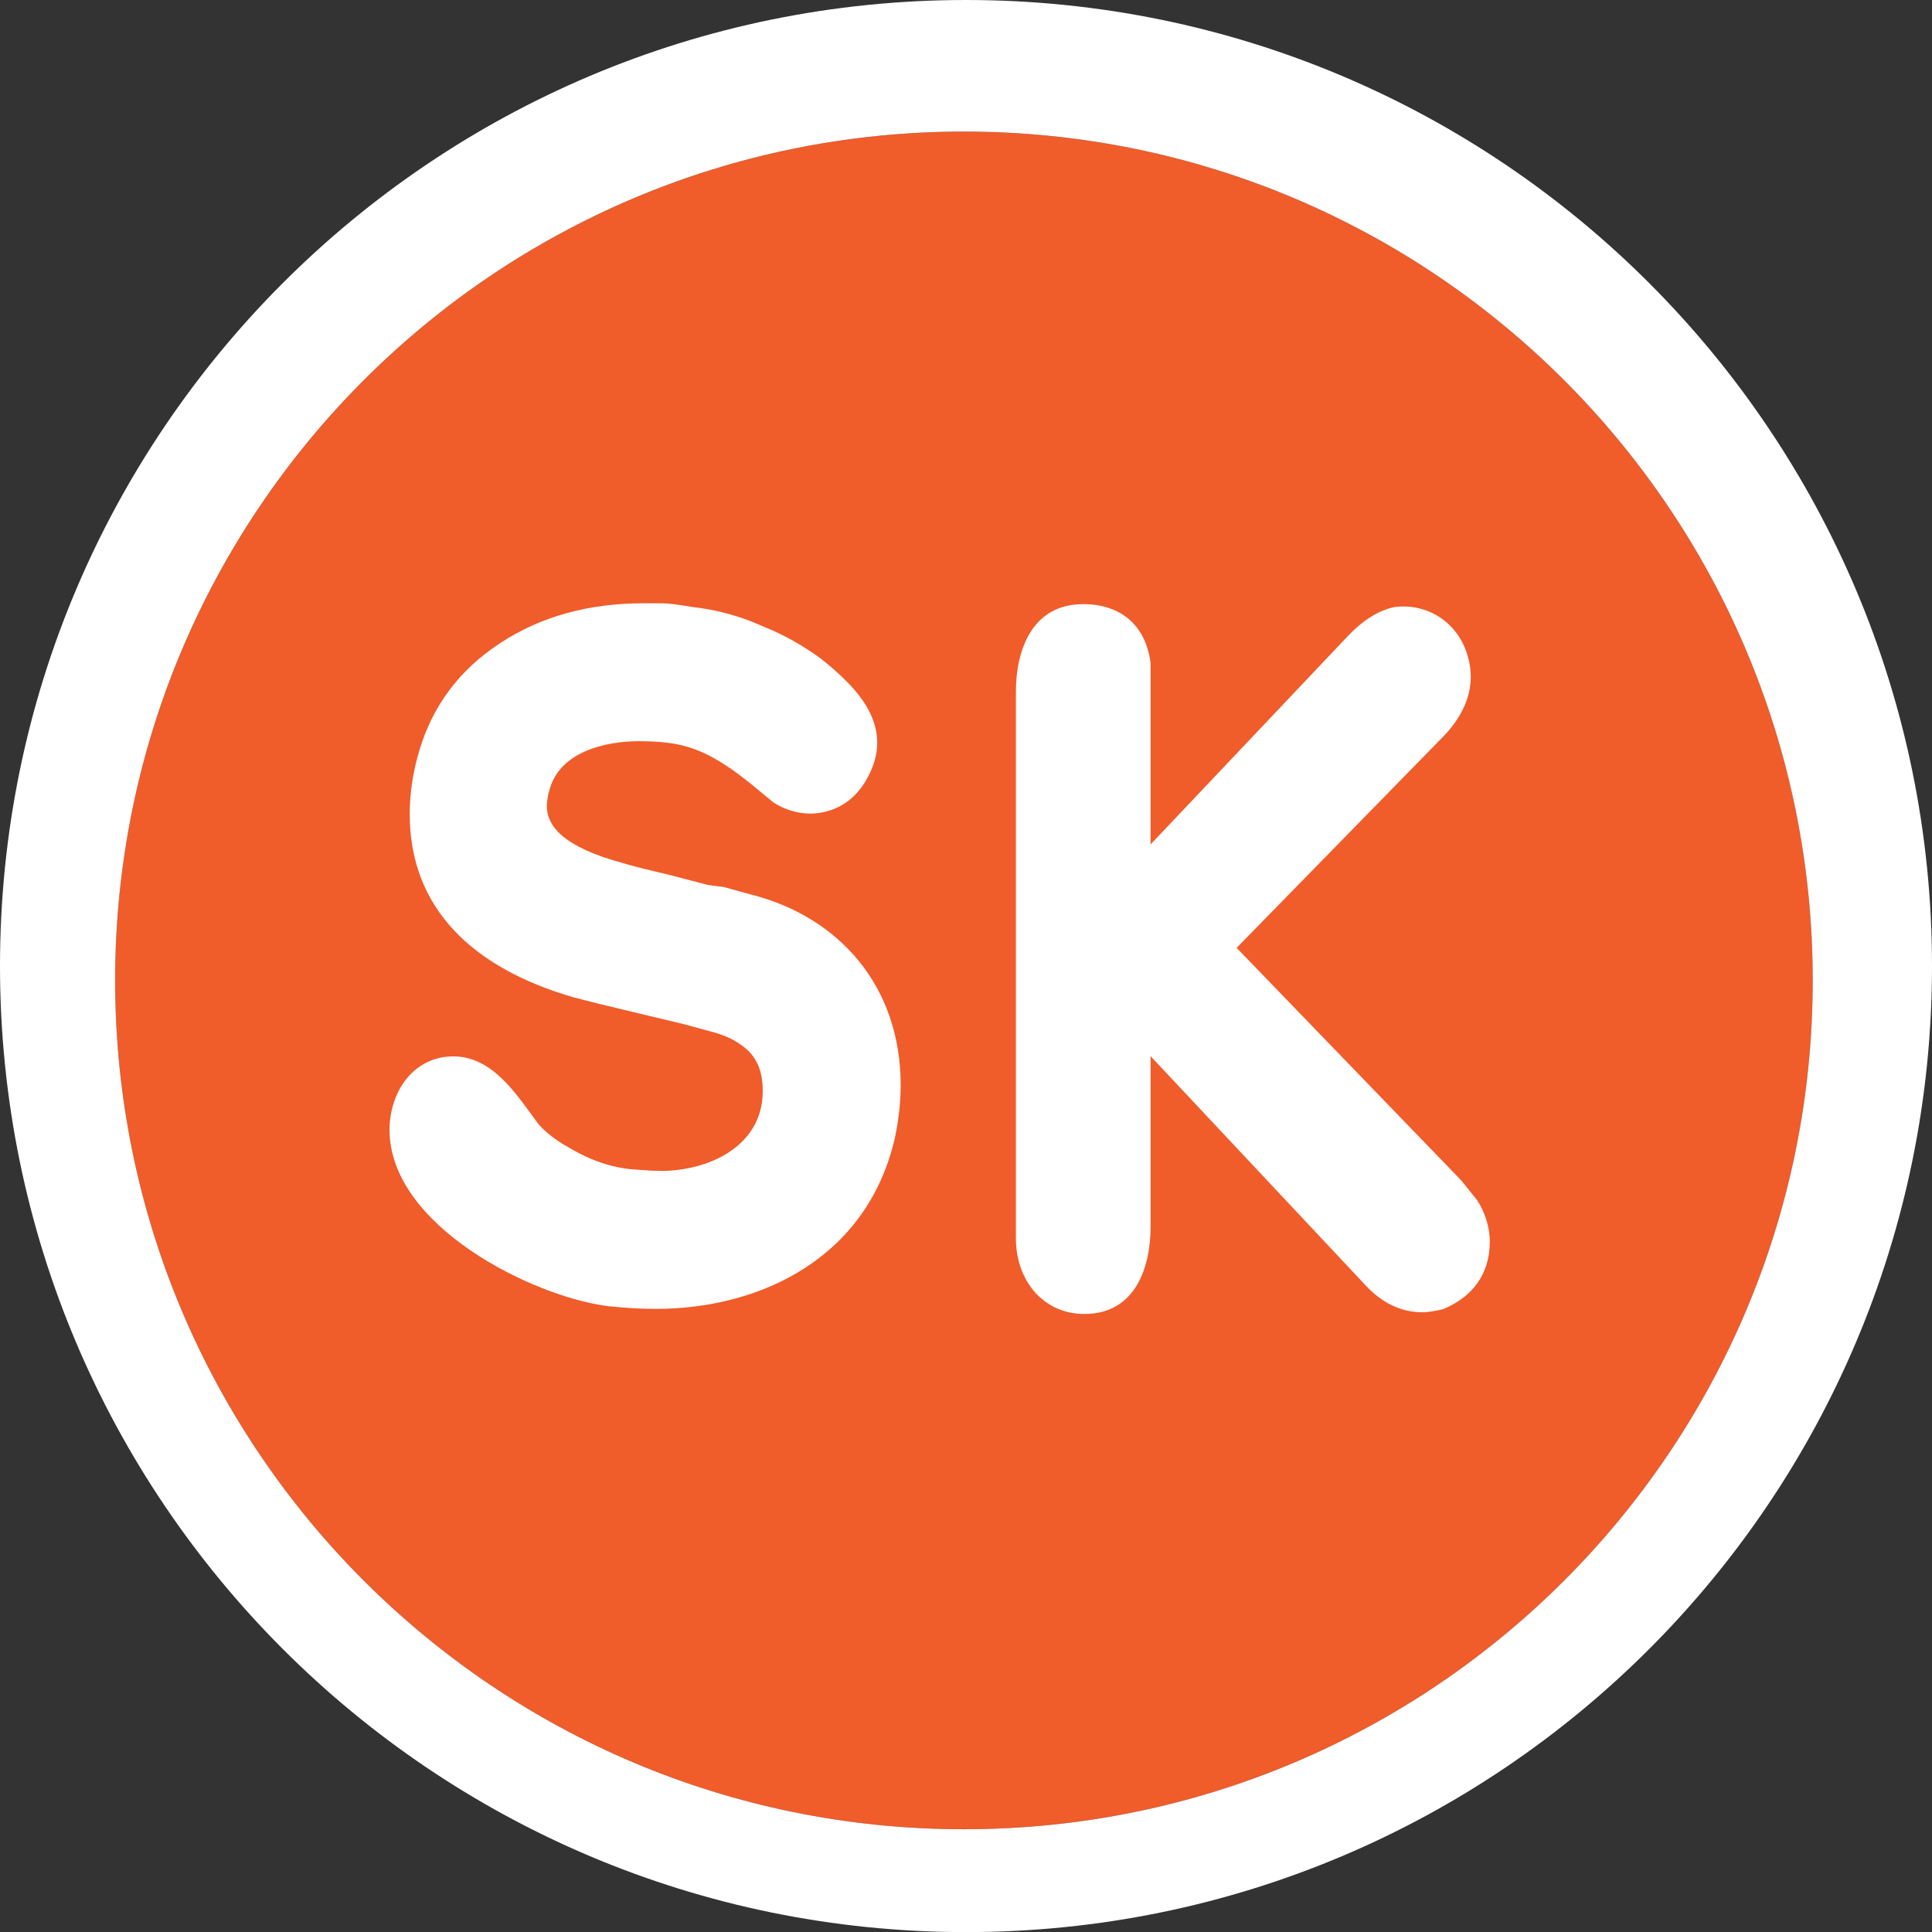
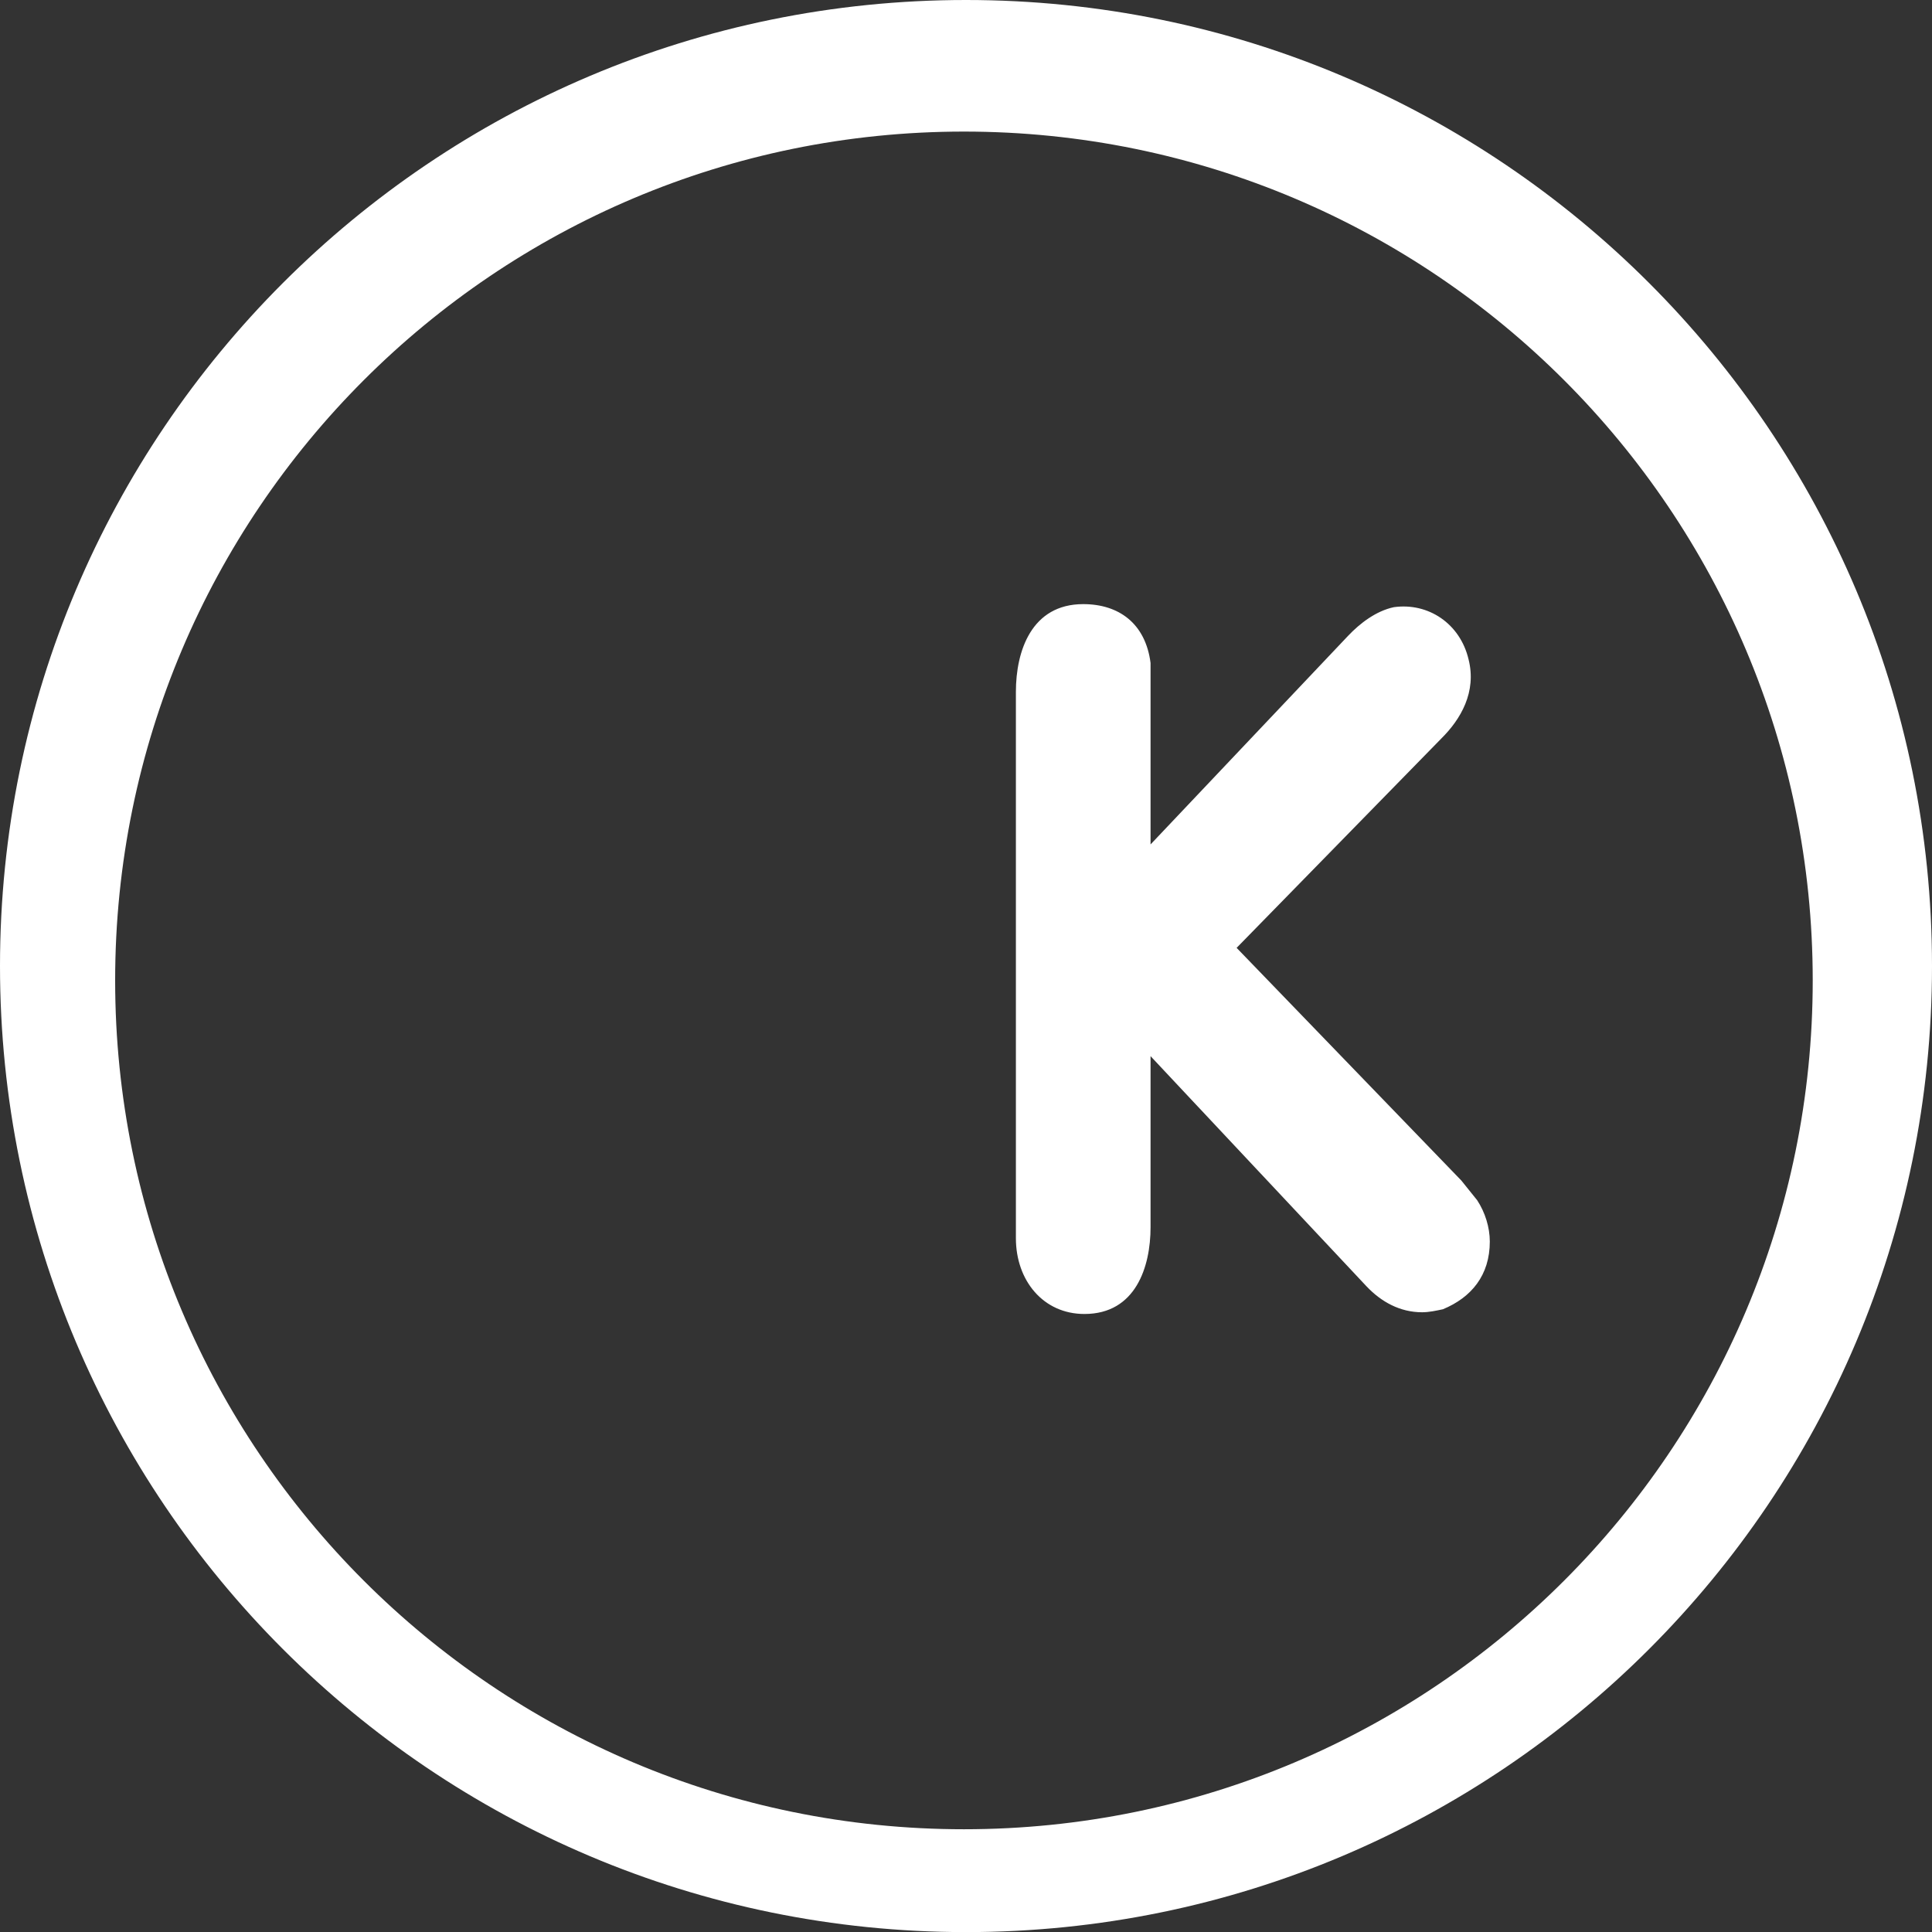
<svg xmlns="http://www.w3.org/2000/svg" xmlns:xlink="http://www.w3.org/1999/xlink" version="1.1" id="Layer_1" x="0px" y="0px" width="59.512px" height="59.515px" viewBox="0 0 59.512 59.515" enable-background="new 0 0 59.512 59.515" xml:space="preserve">
  <rect x="0" y="0" width="59.512" height="59.515" fill="#333333" stroke="none" />
  <g>
    <defs>
      <rect id="SVGID_1_" x="0" y="0" width="59.512" height="59.515" />
    </defs>
    <clipPath id="SVGID_2_">
      <use xlink:href="#SVGID_1_" overflow="visible" />
    </clipPath>
-     <path clip-path="url(#SVGID_2_)" fill="#F05C2A" d="M29.693,4.053c-14.44,0-26.146,11.706-26.146,26.147   s11.706,26.147,26.146,26.147S55.839,44.641,55.839,30.2S44.132,4.053,29.693,4.053" />
    <path clip-path="url(#SVGID_2_)" fill="#FFFFFF" d="M29.692,4.053c-14.44,0-26.145,11.706-26.145,26.147   s11.705,26.147,26.145,26.147S55.838,44.641,55.838,30.2S44.132,4.053,29.692,4.053 M29.756,0C46.19,0,59.512,13.323,59.512,29.757   c0,16.435-13.322,29.758-29.756,29.758S0,46.192,0,29.757C0,13.323,13.322,0,29.756,0" />
-     <path clip-path="url(#SVGID_2_)" fill="#FFFFFF" d="M12.262,33.637c0.341-0.684,0.952-1.097,1.698-1.097   c1.198,0,1.919,1.126,2.576,2.018c0.19,0.276,0.669,0.62,0.958,0.773c0.662,0.402,1.333,0.633,1.98,0.688l0.553,0.039l0.351,0.011   c1.398-0.006,3.117-0.722,3.117-2.465c0-0.731-0.266-1.163-0.72-1.453c-0.18-0.13-0.493-0.282-0.906-0.384l-0.784-0.214   c-0.892-0.213-1.782-0.427-2.673-0.641l-0.746-0.191c-3.067-0.89-5.045-2.709-5.045-5.643c0-0.675,0.105-1.319,0.297-1.962   c0.413-1.392,1.251-2.491,2.46-3.286c1.275-0.849,2.77-1.247,4.443-1.247h0.549c0.176,0,0.497,0.034,0.96,0.115   c0.76,0.084,1.493,0.286,2.196,0.607c0.628,0.25,1.217,0.586,1.768,0.989c1.132,0.908,2.331,2.111,1.386,3.739   c-0.304,0.524-0.768,0.883-1.361,0.993c-0.503,0.1-1.053-0.02-1.504-0.315l-0.721-0.595l-0.42-0.323   c-1.073-0.767-1.742-0.961-3.003-0.961c-0.971,0-2.378,0.295-2.728,1.439c-0.071,0.226-0.098,0.413-0.098,0.558   c0,0.474,0.285,1.137,2.035,1.668l0.543,0.157l0.378,0.099l0.836,0.201l1.164,0.305l0.489,0.063l0.812,0.224   c2.741,0.683,4.642,2.828,4.642,5.881c0,0.515-0.06,1.06-0.177,1.616c-0.829,3.649-4.067,5.275-7.372,5.275   c-0.466,0-0.969-0.03-1.488-0.087c-2.307-0.298-6.709-2.473-6.709-5.435C11.998,34.392,12.092,33.995,12.262,33.637" />
    <path clip-path="url(#SVGID_2_)" fill="#FFFFFF" d="M35.441,32.533v5.269c0,1.214-0.454,2.673-2.037,2.673   c-1.27,0-2.111-1.031-2.111-2.334V21.31c0-1.254,0.479-2.701,2.074-2.701c1.095,0,1.918,0.593,2.074,1.813v0.838v4.751l6.082-6.423   c0.365-0.385,0.86-0.768,1.412-0.885c1.056-0.148,2.04,0.501,2.302,1.609c0.252,1.003-0.241,1.842-0.835,2.432l-6.31,6.453   l6.922,7.167l0.487,0.606c0.245,0.372,0.39,0.838,0.39,1.274c0,1.039-0.567,1.721-1.443,2.085   c-0.212,0.045-0.426,0.093-0.644,0.093c-0.681,0-1.259-0.322-1.709-0.797L35.441,32.533z" />
  </g>
</svg>